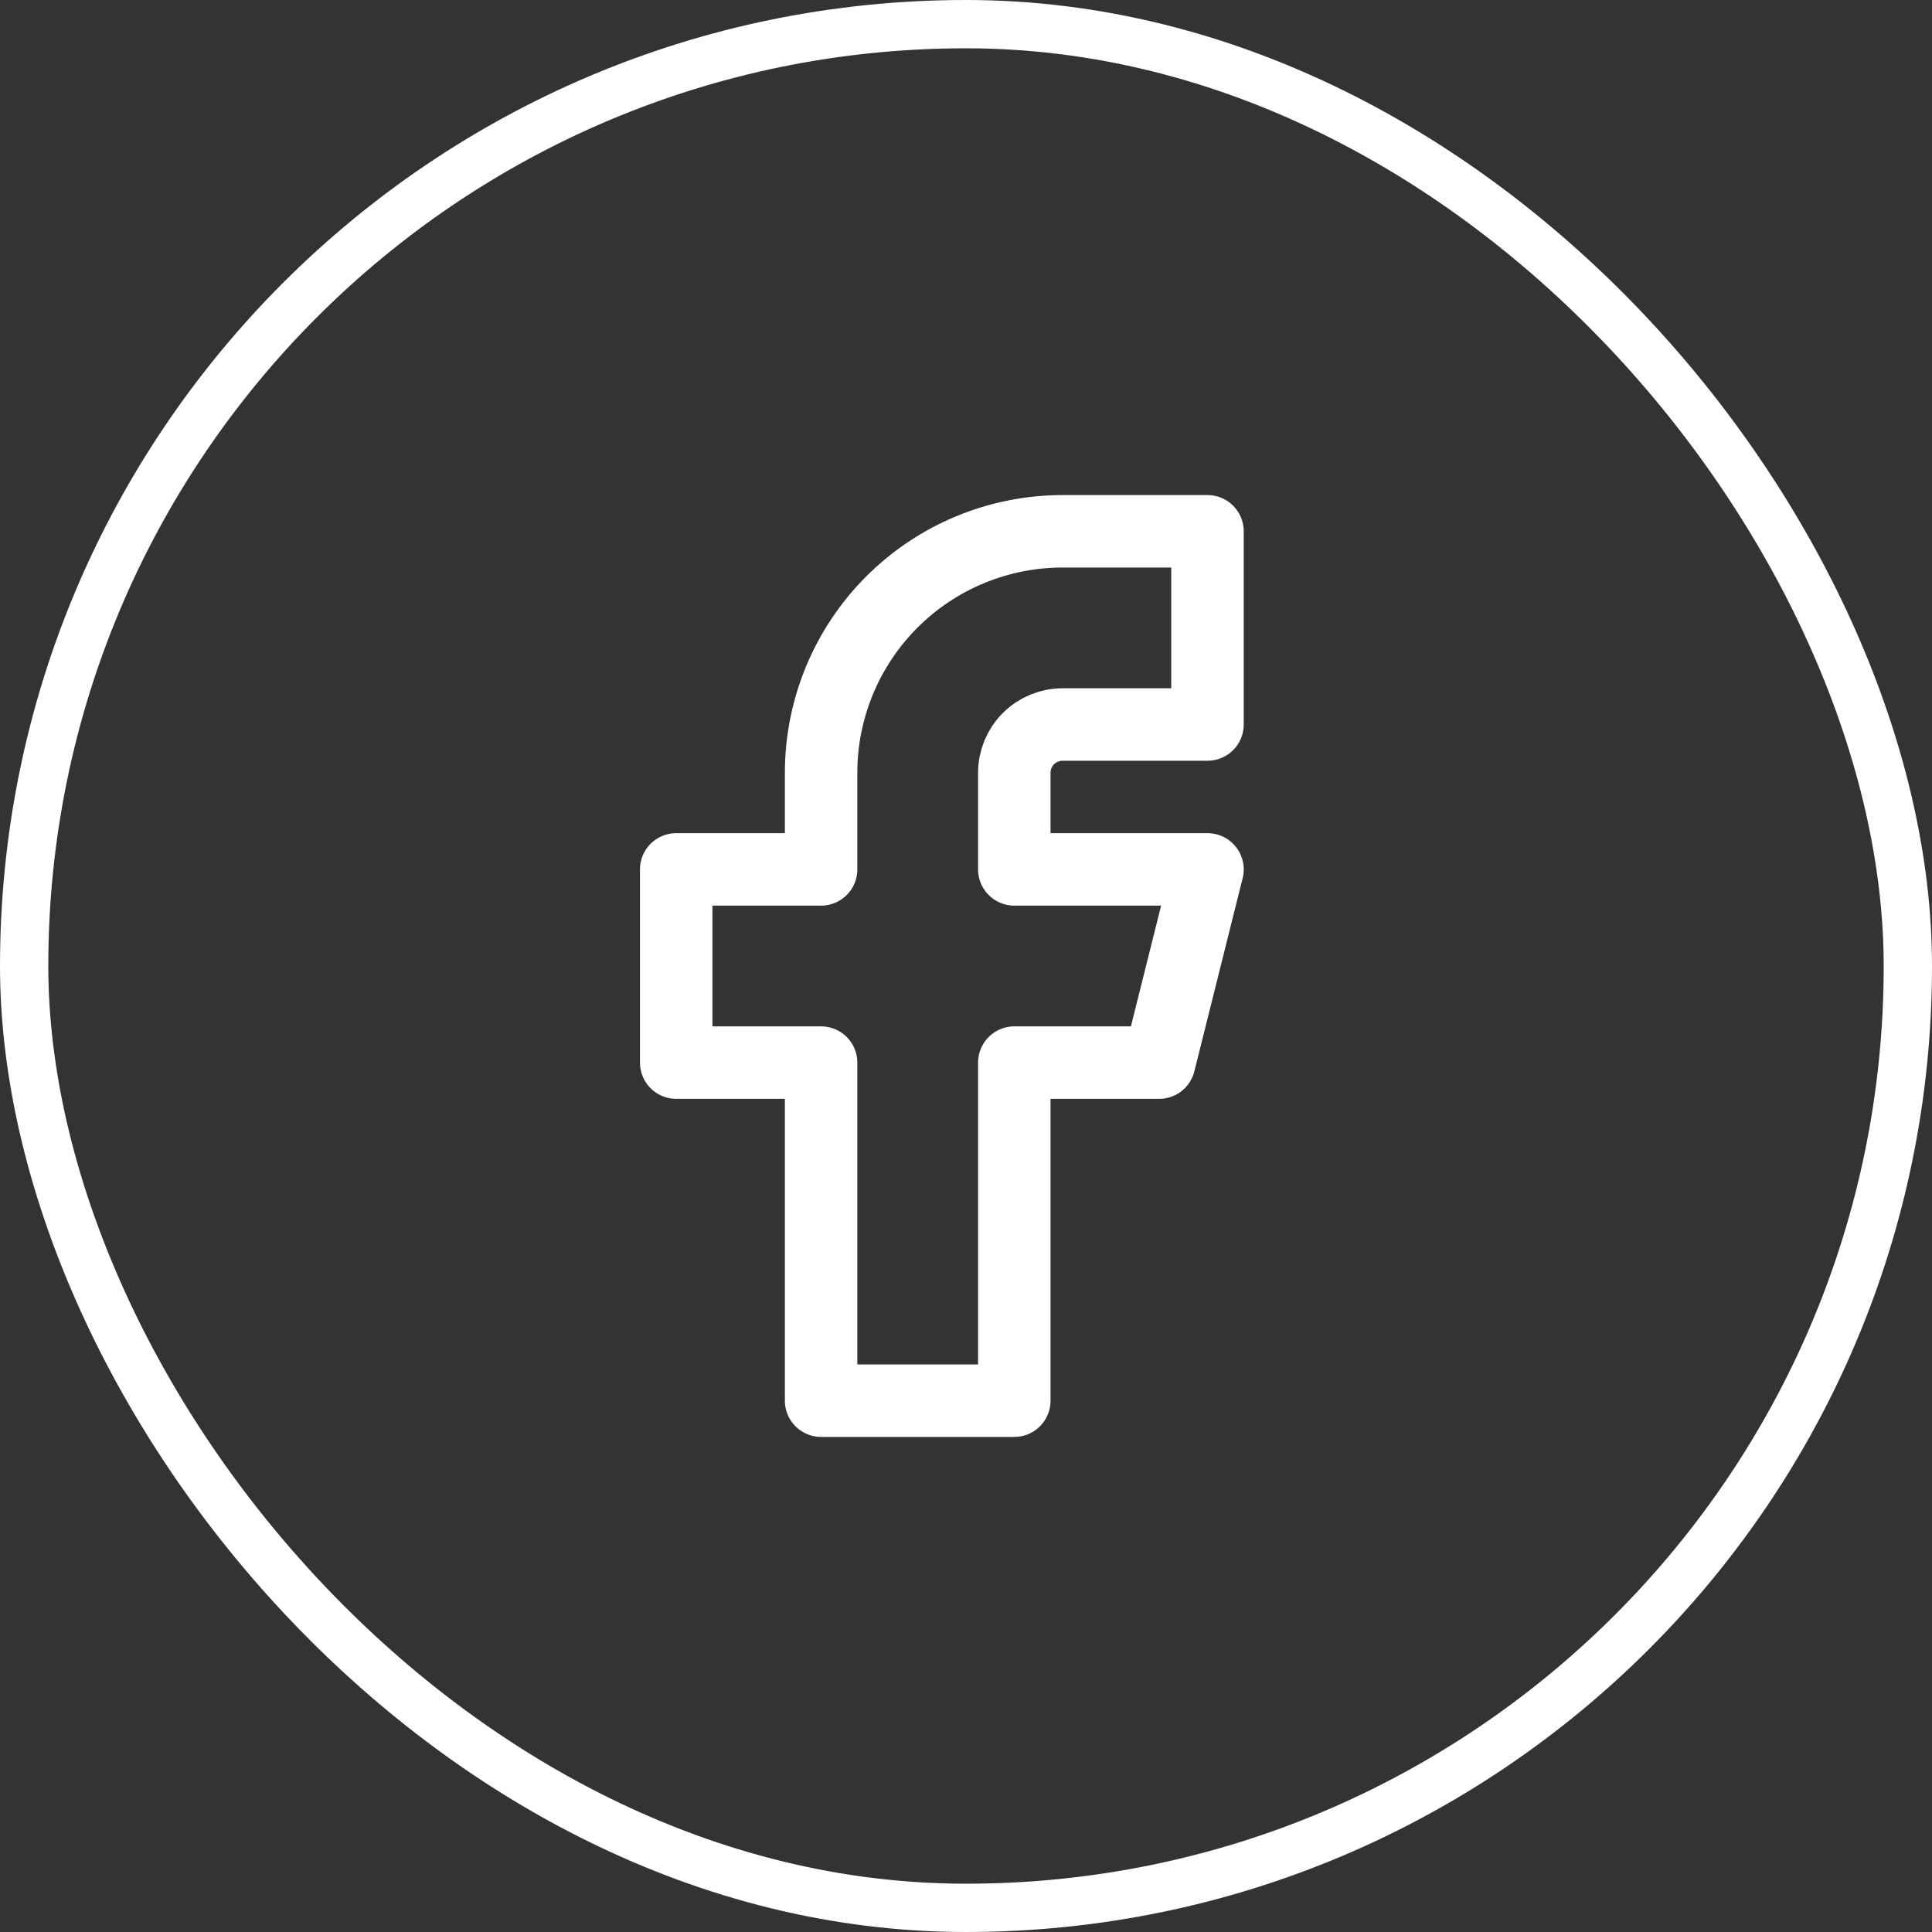
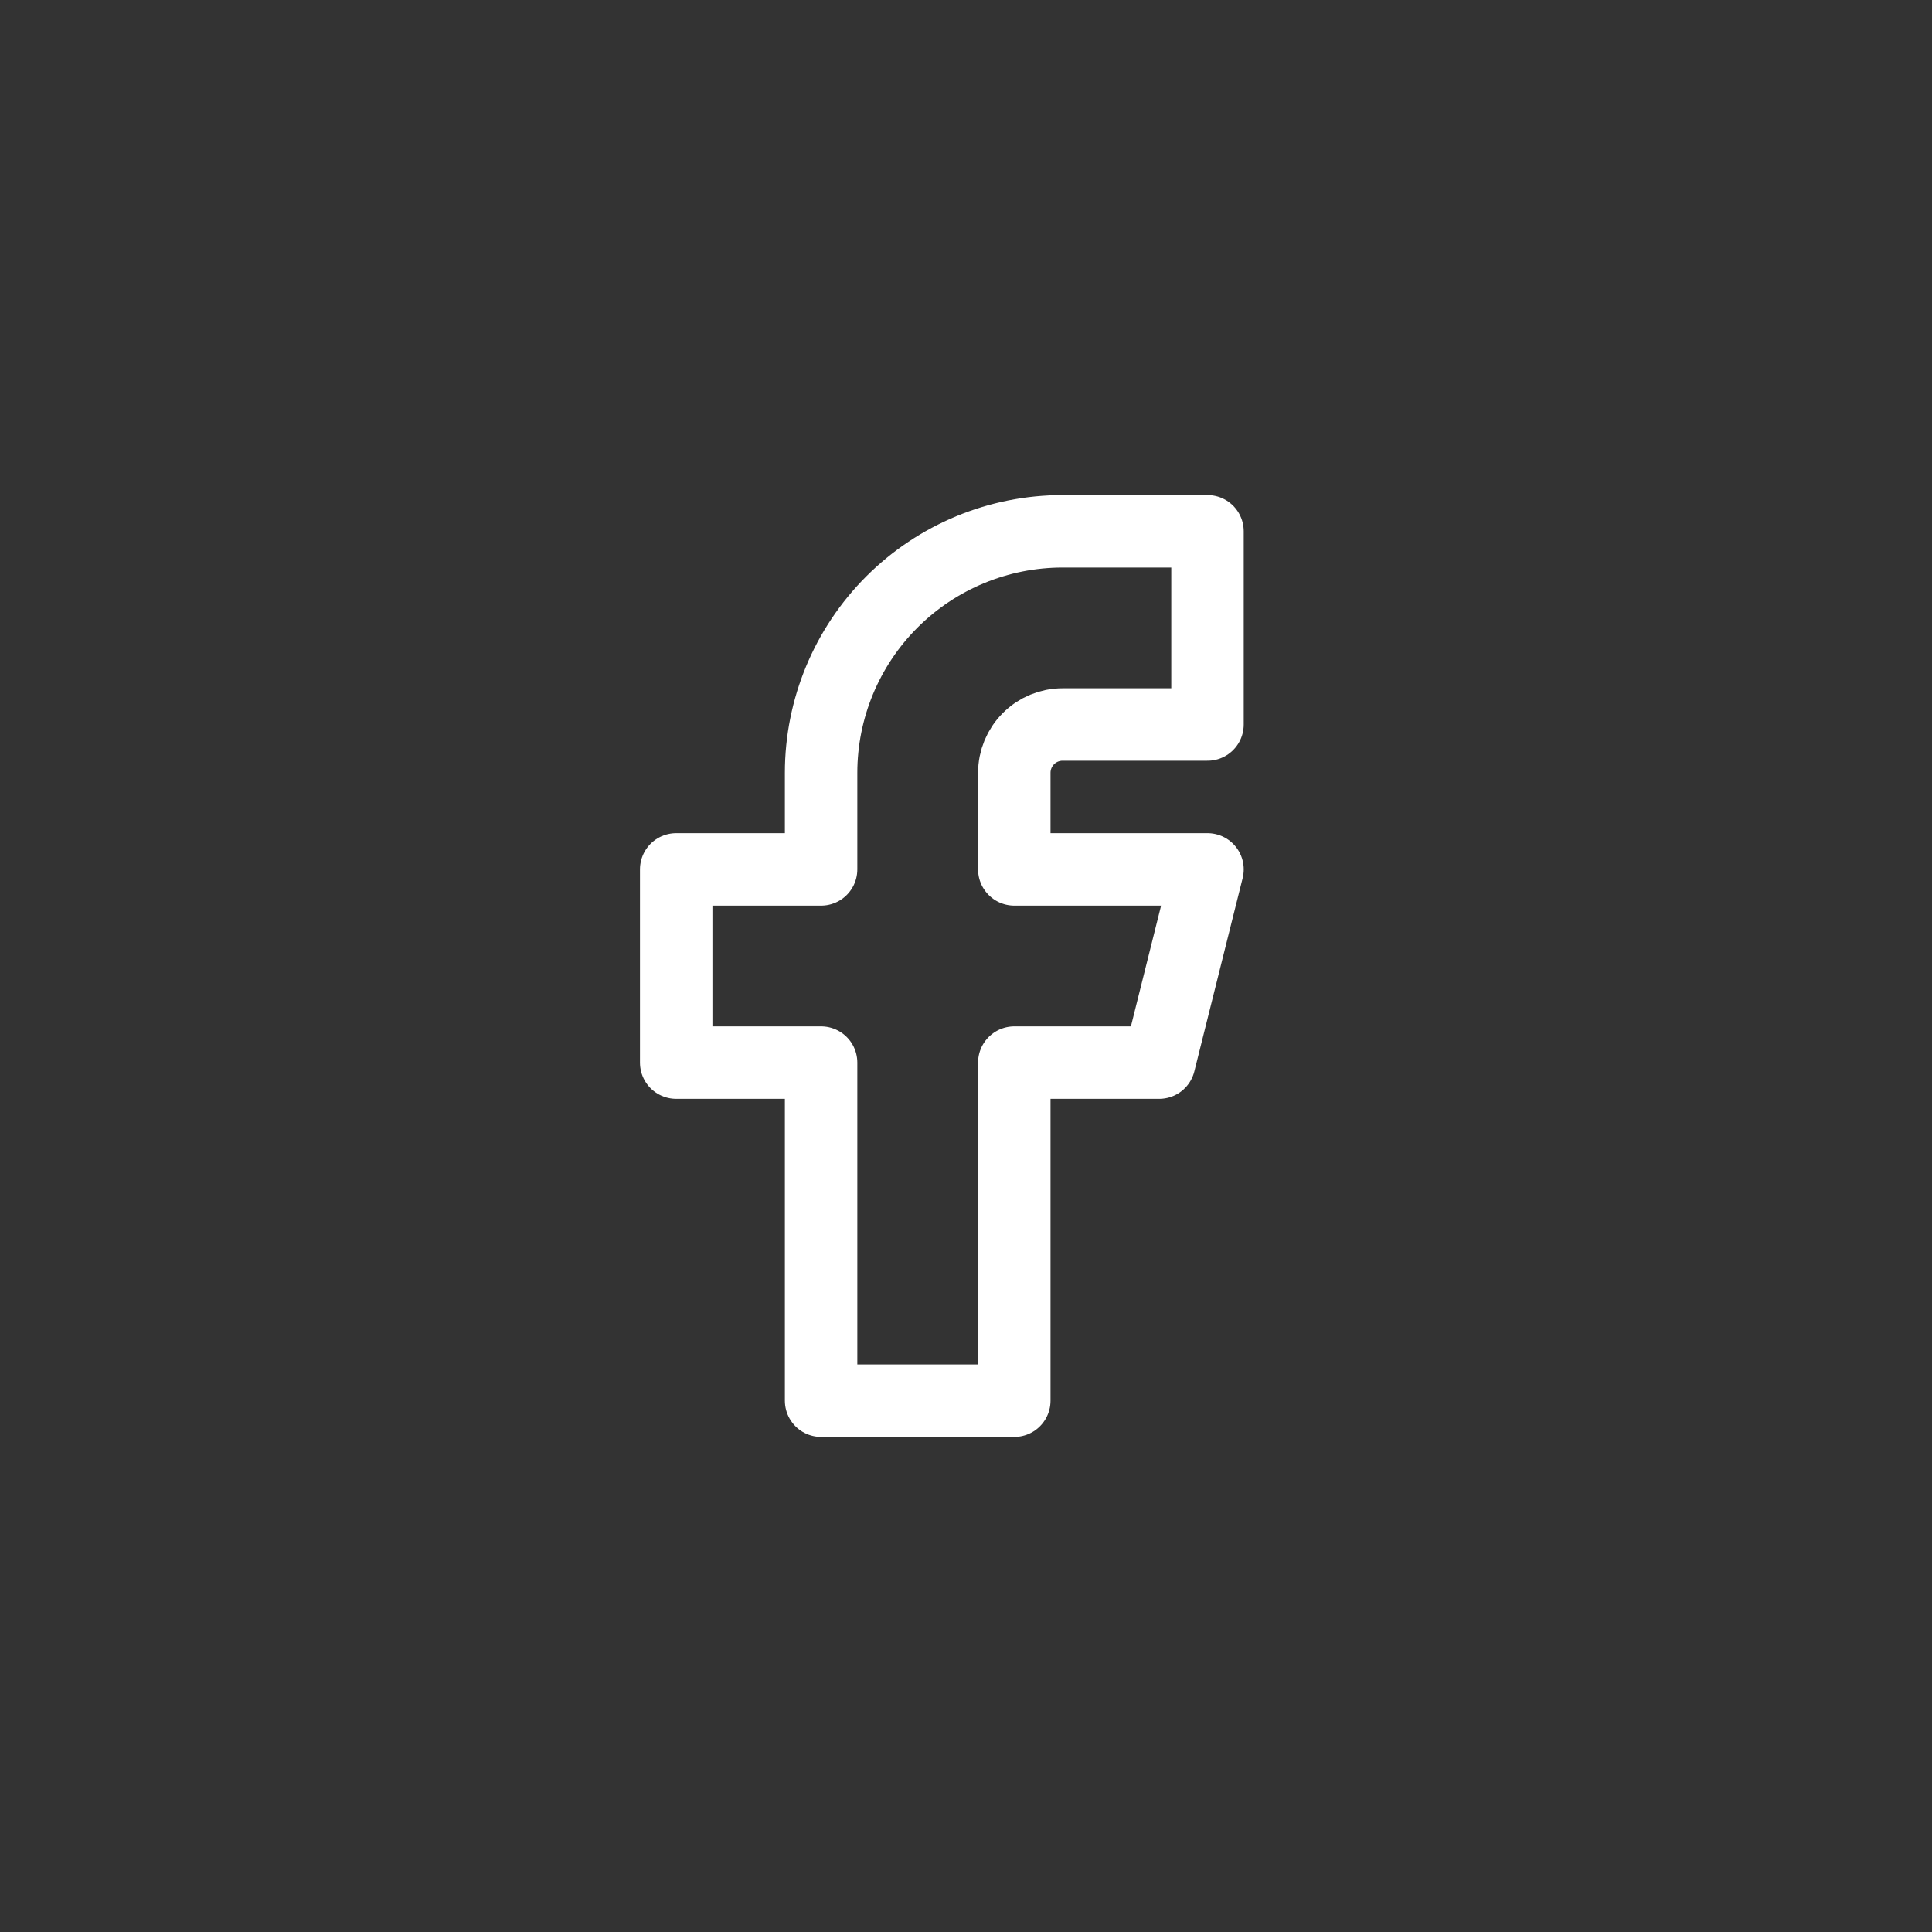
<svg xmlns="http://www.w3.org/2000/svg" width="40" height="40" viewBox="0 0 40 40" fill="none">
  <rect x="0" y="0" width="40" height="40" fill="#333333" stroke="none" />
  <g clip-path="url(#clip0_3_160)">
    <path d="M14 18V22H17V29H21V22H24L25 18H21V16C21 15.735 21.105 15.48 21.293 15.293C21.48 15.105 21.735 15 22 15H25V11H22C20.674 11 19.402 11.527 18.465 12.464C17.527 13.402 17 14.674 17 16V18H14Z" stroke="white" stroke-width="1.5" stroke-linecap="round" stroke-linejoin="round" />
  </g>
-   <rect x="0.5" y="0.5" width="39" height="39" rx="19.5" stroke="white" />
  <defs>
    <clipPath id="clip0_3_160">
      <rect width="24" height="24" fill="white" transform="translate(8 8)" />
    </clipPath>
  </defs>
</svg>